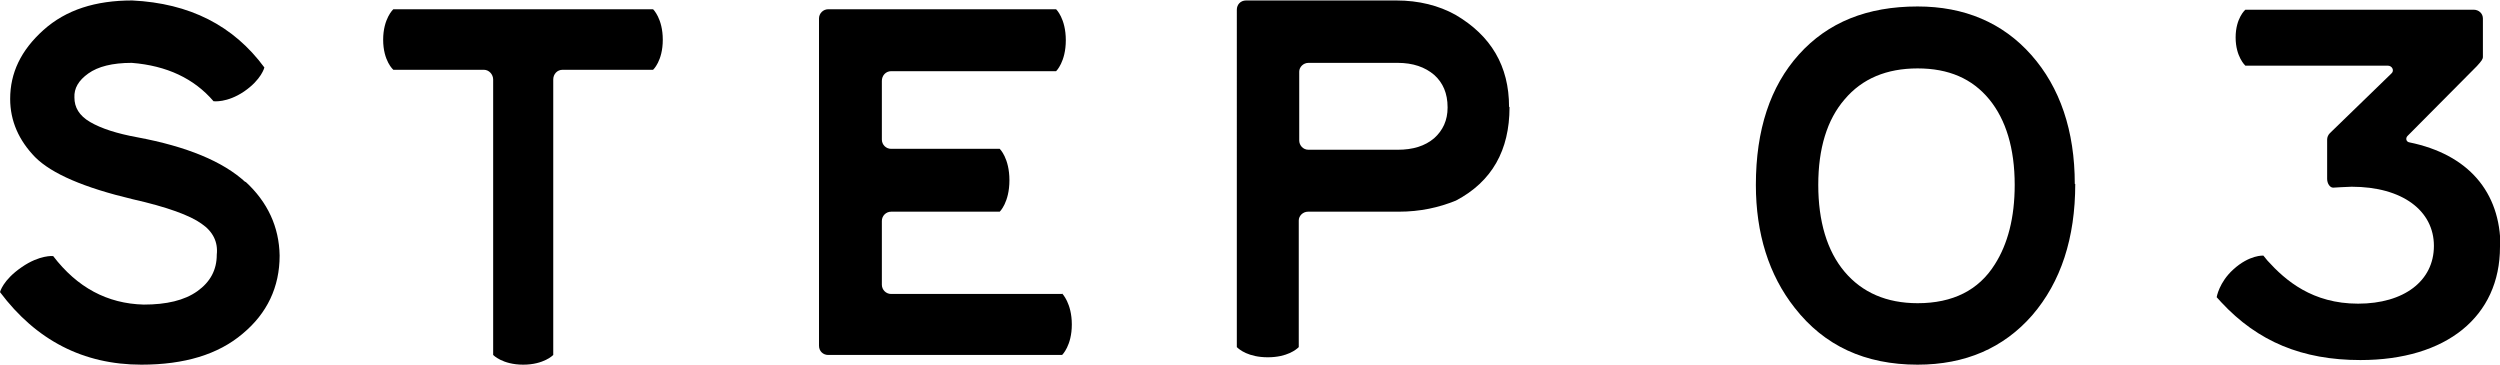
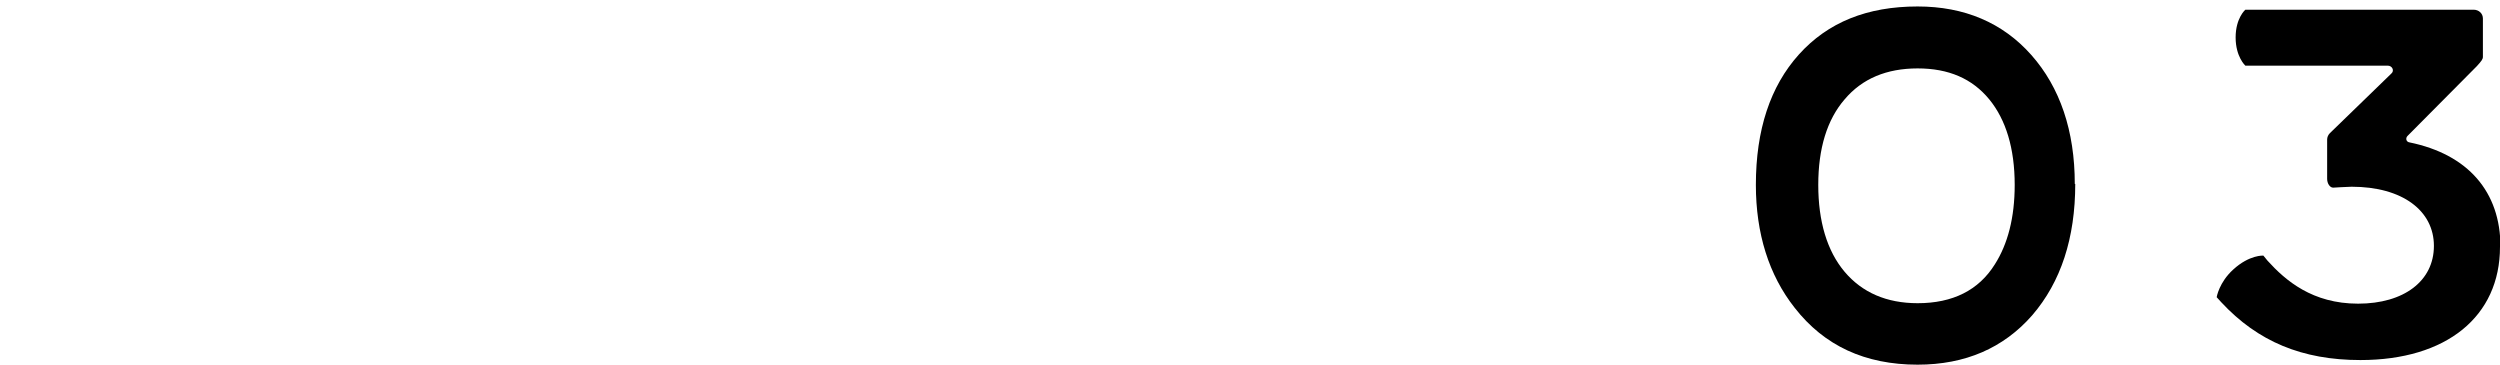
<svg xmlns="http://www.w3.org/2000/svg" id="_レイヤー_2" data-name="レイヤー 2" viewBox="0 0 54.09 7.89">
  <g id="design">
    <g>
-       <path d="m5.31,3.93c.48.44.73.98.74,1.6,0,.68-.27,1.25-.8,1.69-.53.45-1.26.67-2.19.67-1.26,0-2.28-.53-3.06-1.57,0,0,.06-.26.47-.54.39-.27.68-.24.68-.24.52.68,1.17,1.03,1.96,1.05.49,0,.88-.09,1.16-.29.28-.2.42-.46.42-.79.03-.27-.08-.5-.33-.67-.25-.18-.74-.36-1.49-.53-1.05-.25-1.75-.55-2.11-.91-.35-.36-.54-.78-.54-1.26,0-.56.23-1.05.72-1.49s1.13-.64,1.92-.64c1.24.06,2.19.54,2.86,1.45,0,0-.06.26-.44.52-.37.25-.66.21-.66.21-.42-.49-1.01-.77-1.77-.83-.42,0-.73.08-.94.23s-.31.32-.3.52c0,.21.1.39.34.53.24.14.58.25,1.02.33,1.07.2,1.85.52,2.34.97Z" />
-       <path d="m14.13.2s.21.2.21.66-.21.65-.21.65h-1.96c-.11,0-.2.09-.2.21v5.96s-.2.21-.65.21-.65-.21-.65-.21V1.72c0-.11-.09-.21-.2-.21h-1.96s-.22-.19-.22-.65.22-.66.22-.66h5.63Z" />
-       <path d="m22.98,6.35s.21.21.21.67-.21.66-.21.66h-5.06c-.11,0-.2-.08-.2-.2V.4c0-.11.09-.2.2-.2h4.93s.21.2.21.67-.21.67-.21.67h-3.57c-.11,0-.2.09-.2.21v1.27c0,.11.09.2.2.2h2.35s.21.2.21.68-.21.68-.21.68h-2.35c-.11,0-.2.09-.2.2v1.38c0,.11.09.2.2.2h3.7Z" />
-       <path d="m32.66,2.32c0,.93-.38,1.61-1.16,2.02-.37.15-.77.24-1.24.24h-1.96c-.11,0-.2.09-.2.19v2.74c-.05.05-.25.22-.67.22s-.62-.17-.67-.22V.21c0-.11.08-.2.2-.2h3.25c.49,0,.92.11,1.28.31.77.45,1.16,1.11,1.16,1.99Zm-1.34,0c0-.3-.1-.53-.29-.7-.2-.17-.46-.26-.79-.26h-1.93c-.11,0-.2.09-.2.19v1.49c0,.1.08.2.2.2h1.93c.33,0,.59-.08.79-.25.19-.17.29-.39.29-.66Z" />
      <path d="m44.9,3.98c0,1.17-.31,2.12-.93,2.84-.62.71-1.45,1.07-2.48,1.07-1.14,0-2.02-.41-2.66-1.23-.56-.71-.84-1.61-.84-2.66,0-1.19.31-2.13.93-2.82.63-.7,1.48-1.04,2.57-1.04,1.01,0,1.84.35,2.46,1.05s.94,1.64.94,2.79Zm-1.31.02c0-.79-.19-1.41-.55-1.85-.37-.45-.88-.67-1.55-.67s-1.2.22-1.58.67c-.38.44-.57,1.06-.57,1.85s.19,1.43.57,1.88c.38.45.91.68,1.58.68.76,0,1.32-.28,1.67-.84.28-.44.43-1.01.43-1.72Z" />
      <path d="m54.09,5.34c0,1.51-1.16,2.45-3.02,2.45-1.26,0-2.22-.4-3.01-1.25l-.1-.11s.05-.32.36-.6c.35-.32.65-.3.65-.3l.09.11c.39.43.97.93,1.96.93s1.64-.49,1.64-1.25-.68-1.28-1.78-1.28c-.08,0-.4.02-.4.02-.07,0-.13-.09-.13-.19v-.85c0-.05.02-.1.06-.14l1.33-1.29c.07-.06.02-.17-.08-.17h-3.08s-.21-.19-.21-.61.21-.6.21-.6h4.94c.11,0,.2.08.2.19v.83c0,.05-.03.09-.13.2l-1.5,1.51c-.05.05-.03.13.04.14,1.27.26,1.97,1.07,1.97,2.26Z" />
    </g>
  </g>
</svg>